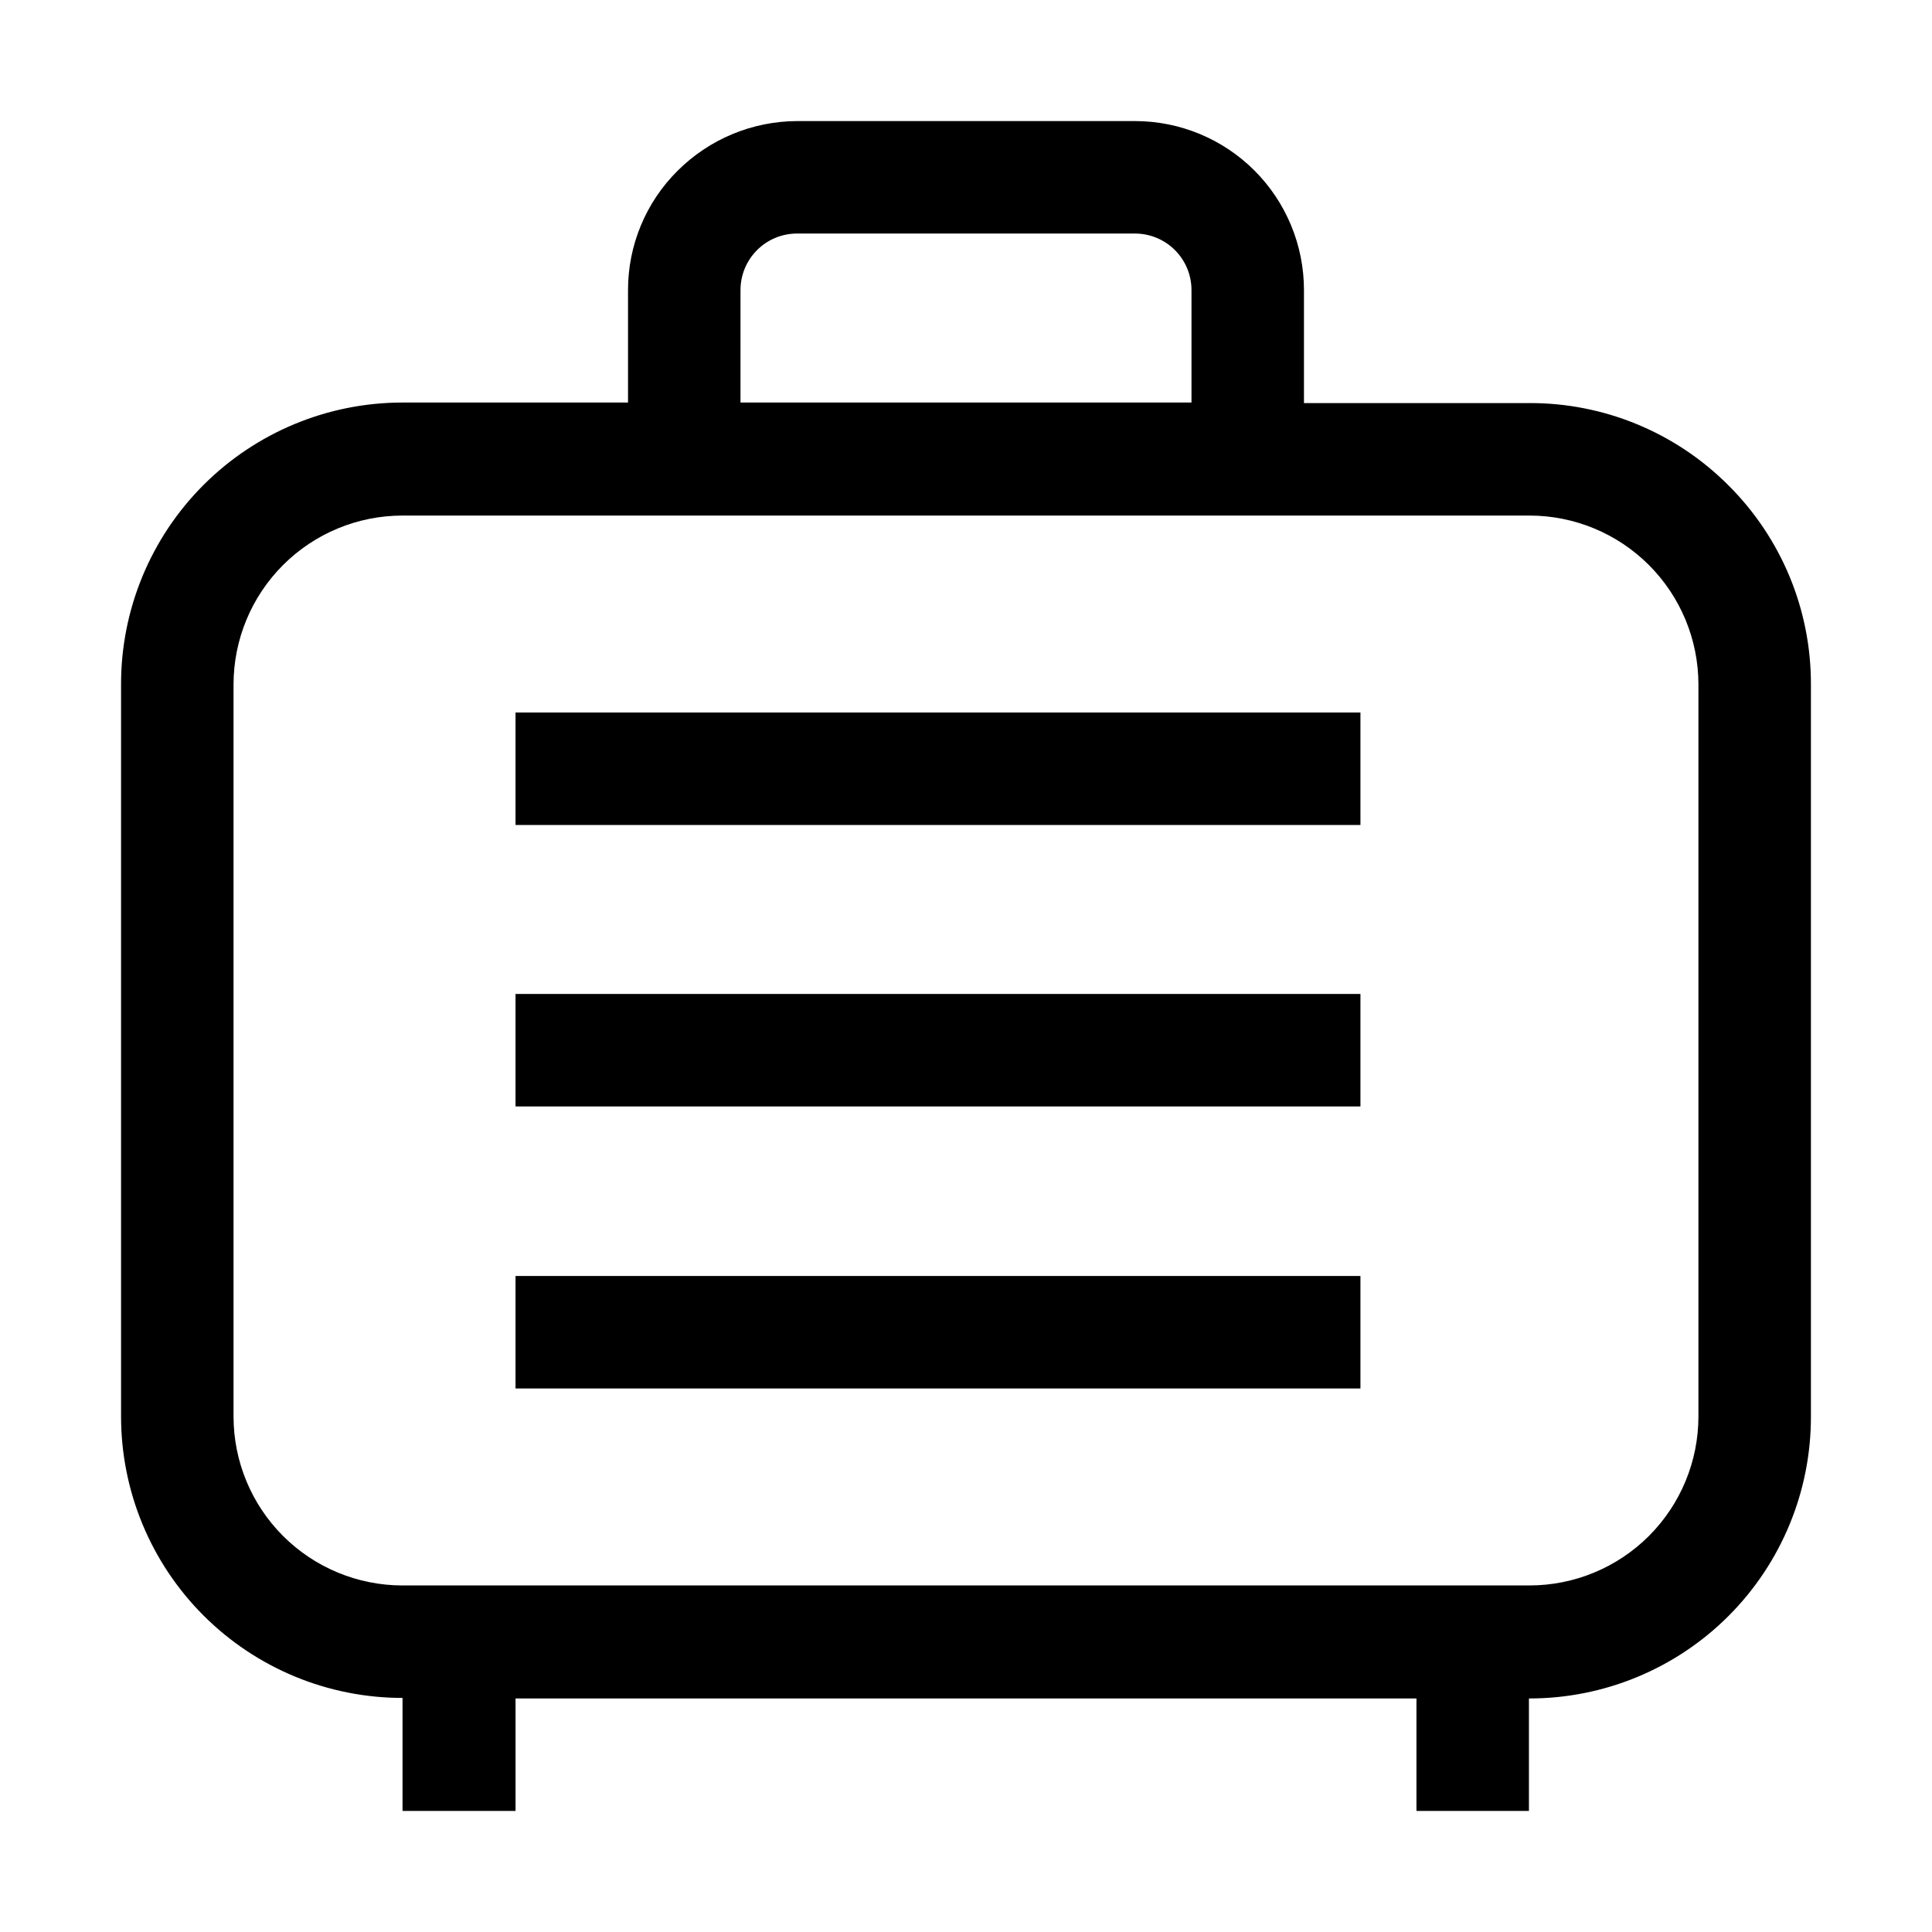
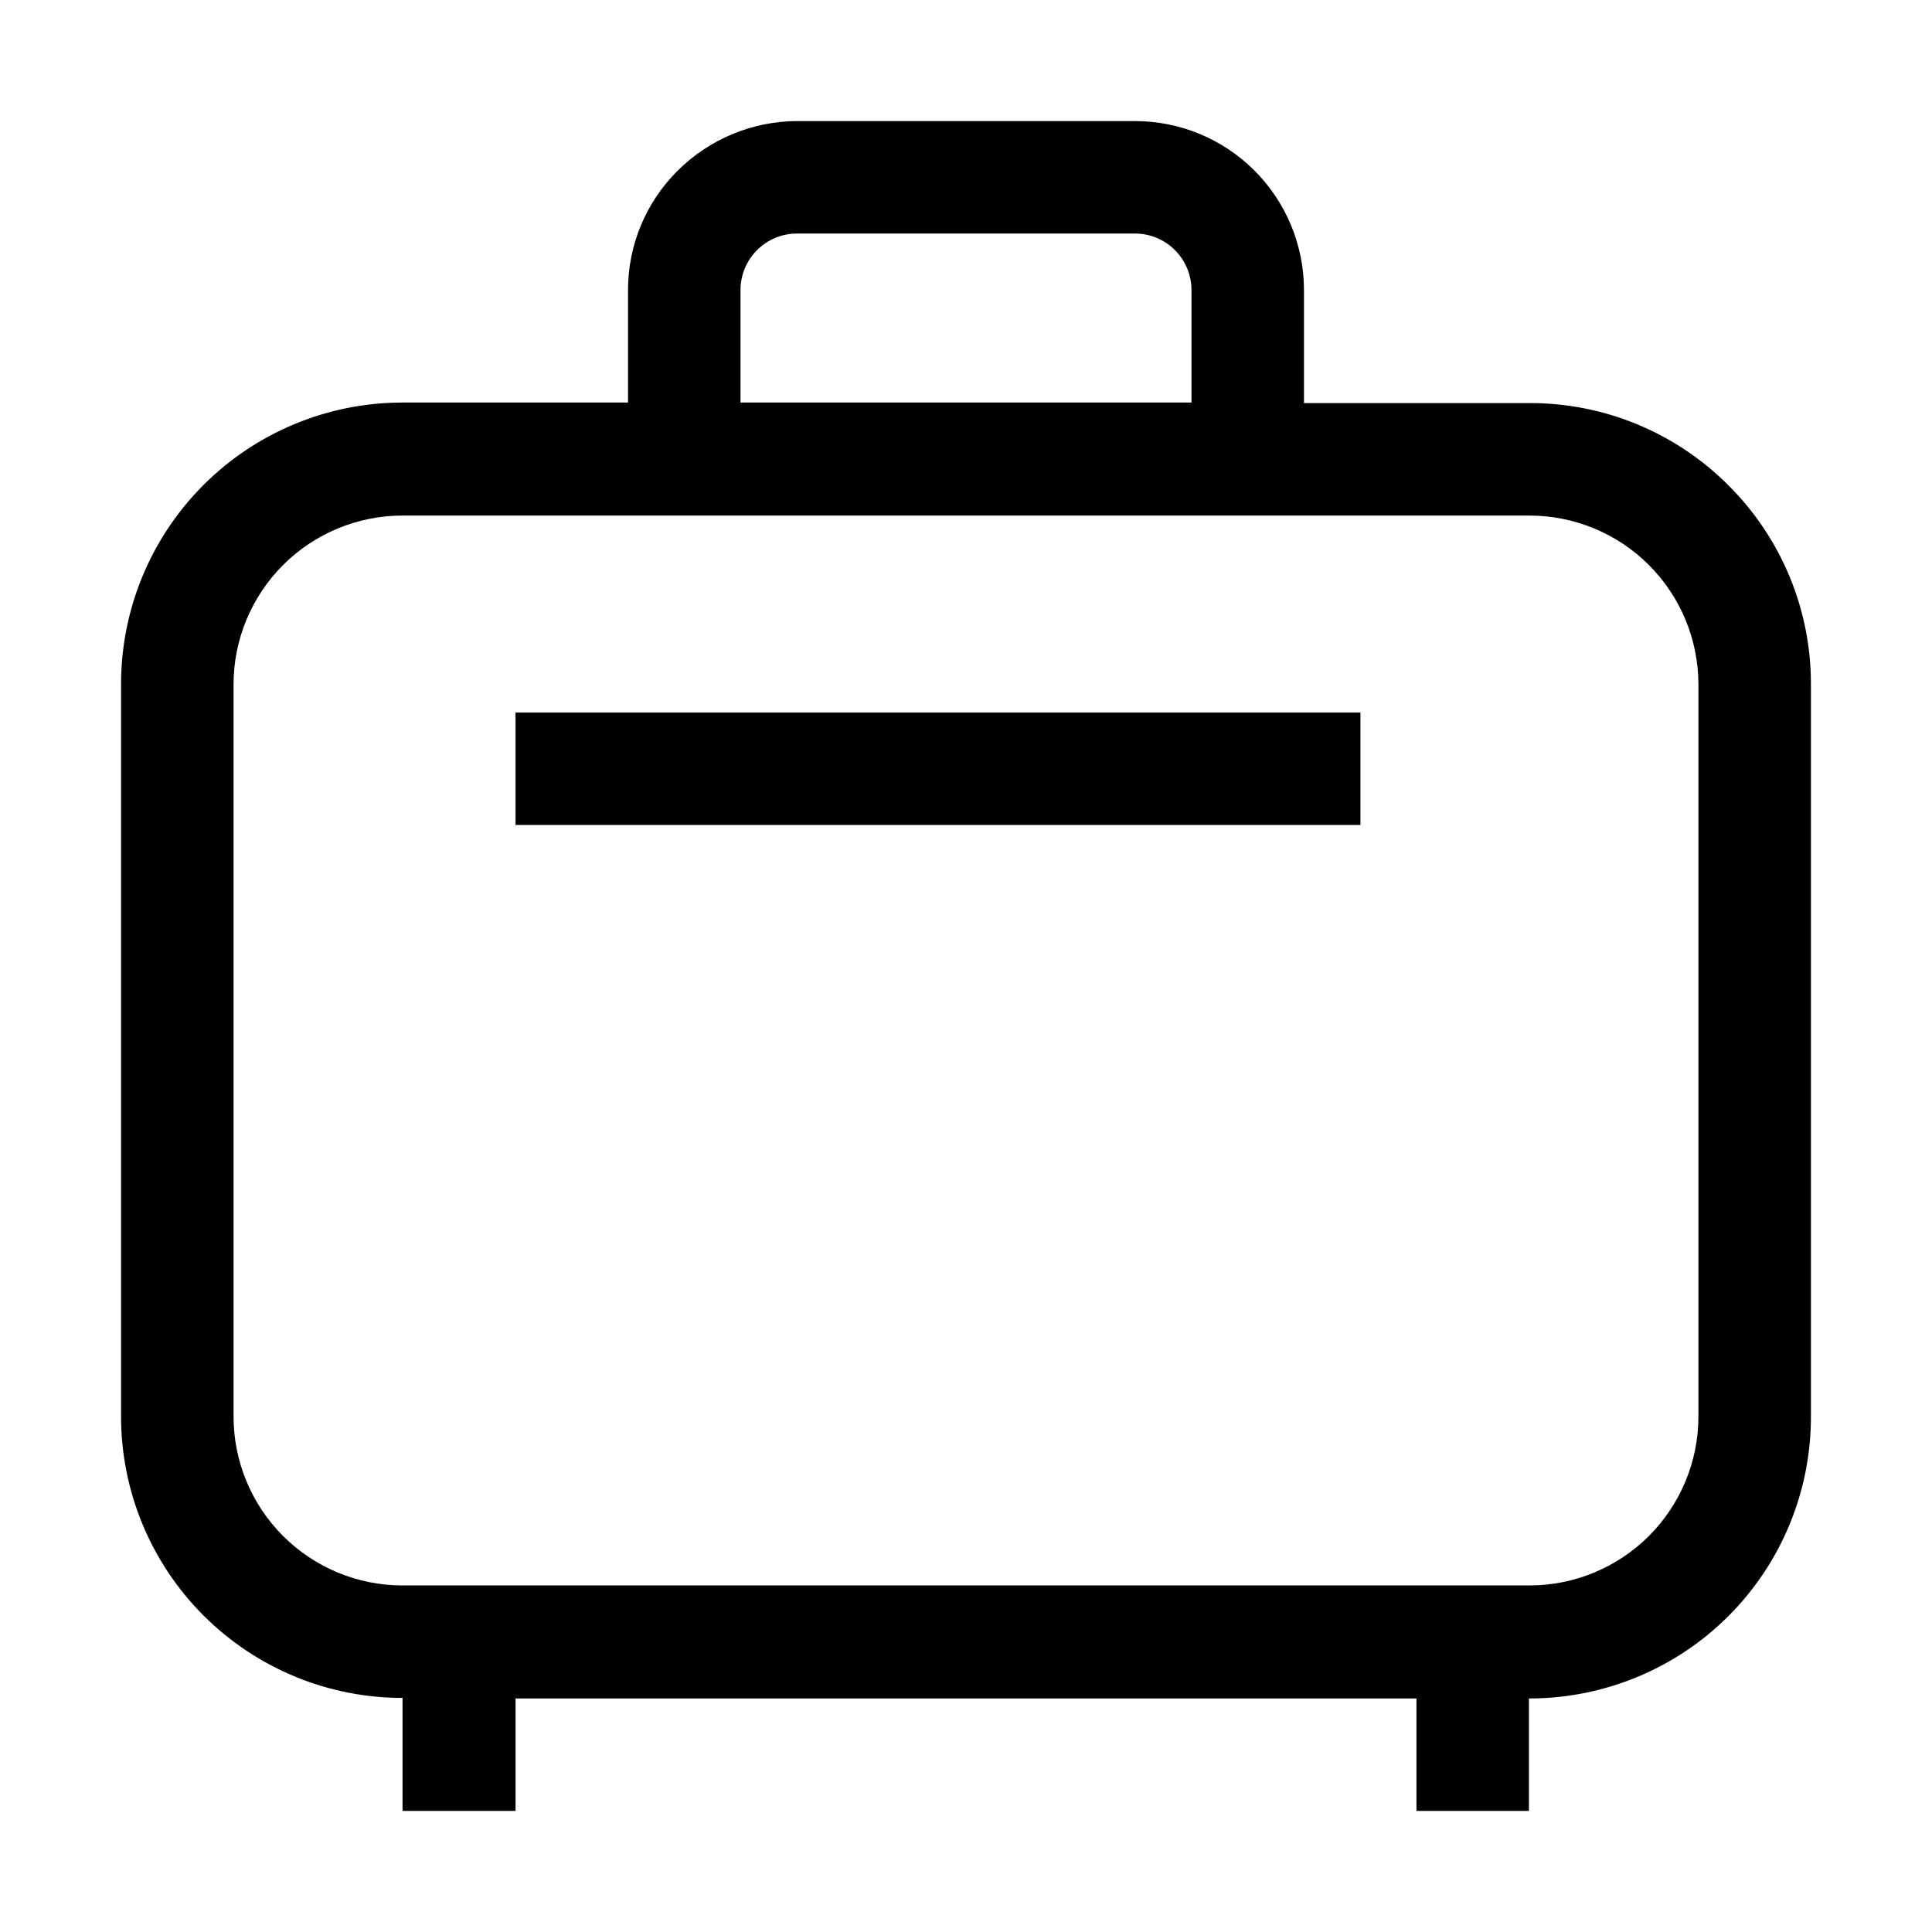
<svg xmlns="http://www.w3.org/2000/svg" fill="#000000" width="800px" height="800px" version="1.1" viewBox="144 144 512 512">
  <g>
    <path d="m602.08 272.65c-13.969-14.027-32.965-21.887-52.762-21.832h-59.754v-29.949c0-11.879-4.719-23.27-13.117-31.668-8.398-8.398-19.789-13.117-31.668-13.117h-89.566c-11.863 0.051-23.227 4.777-31.629 13.156-8.43 8.363-13.164 19.754-13.152 31.629v29.809h-59.758c-19.809 0-38.801 7.879-52.793 21.895-13.996 14.02-21.836 33.027-21.801 52.836v193.97c0 19.781 7.859 38.754 21.848 52.742 13.988 13.988 32.961 21.848 52.746 21.848v29.949h29.949v-29.809h238.75v29.809h29.809v-29.809c19.828 0.035 38.859-7.824 52.883-21.848 14.023-14.023 21.883-33.055 21.848-52.883v-193.97c0.055-19.793-7.805-38.789-21.832-52.758zm-261.84-51.781c0-3.973 1.578-7.781 4.387-10.59 2.805-2.809 6.613-4.387 10.586-4.387h89.566c3.973 0 7.781 1.578 10.59 4.387s4.387 6.617 4.387 10.59v29.809h-119.52zm253.86 298.51c0 11.875-4.719 23.266-13.117 31.664-8.398 8.398-19.789 13.117-31.668 13.117h-298.64c-11.879 0-23.27-4.719-31.668-13.117-8.398-8.398-13.117-19.789-13.117-31.664v-193.97c0-11.875 4.719-23.266 13.117-31.664 8.398-8.398 19.789-13.117 31.668-13.117h298.64c11.879 0 23.27 4.719 31.668 13.117 8.398 8.398 13.117 19.789 13.117 31.664z" />
-     <path d="m280.62 407.41h223.91v29.809h-223.91z" />
-     <path d="m280.62 482.15h223.91v29.809h-223.91z" />
    <path d="m280.62 332.82h223.91v29.809h-223.91z" />
  </g>
</svg>